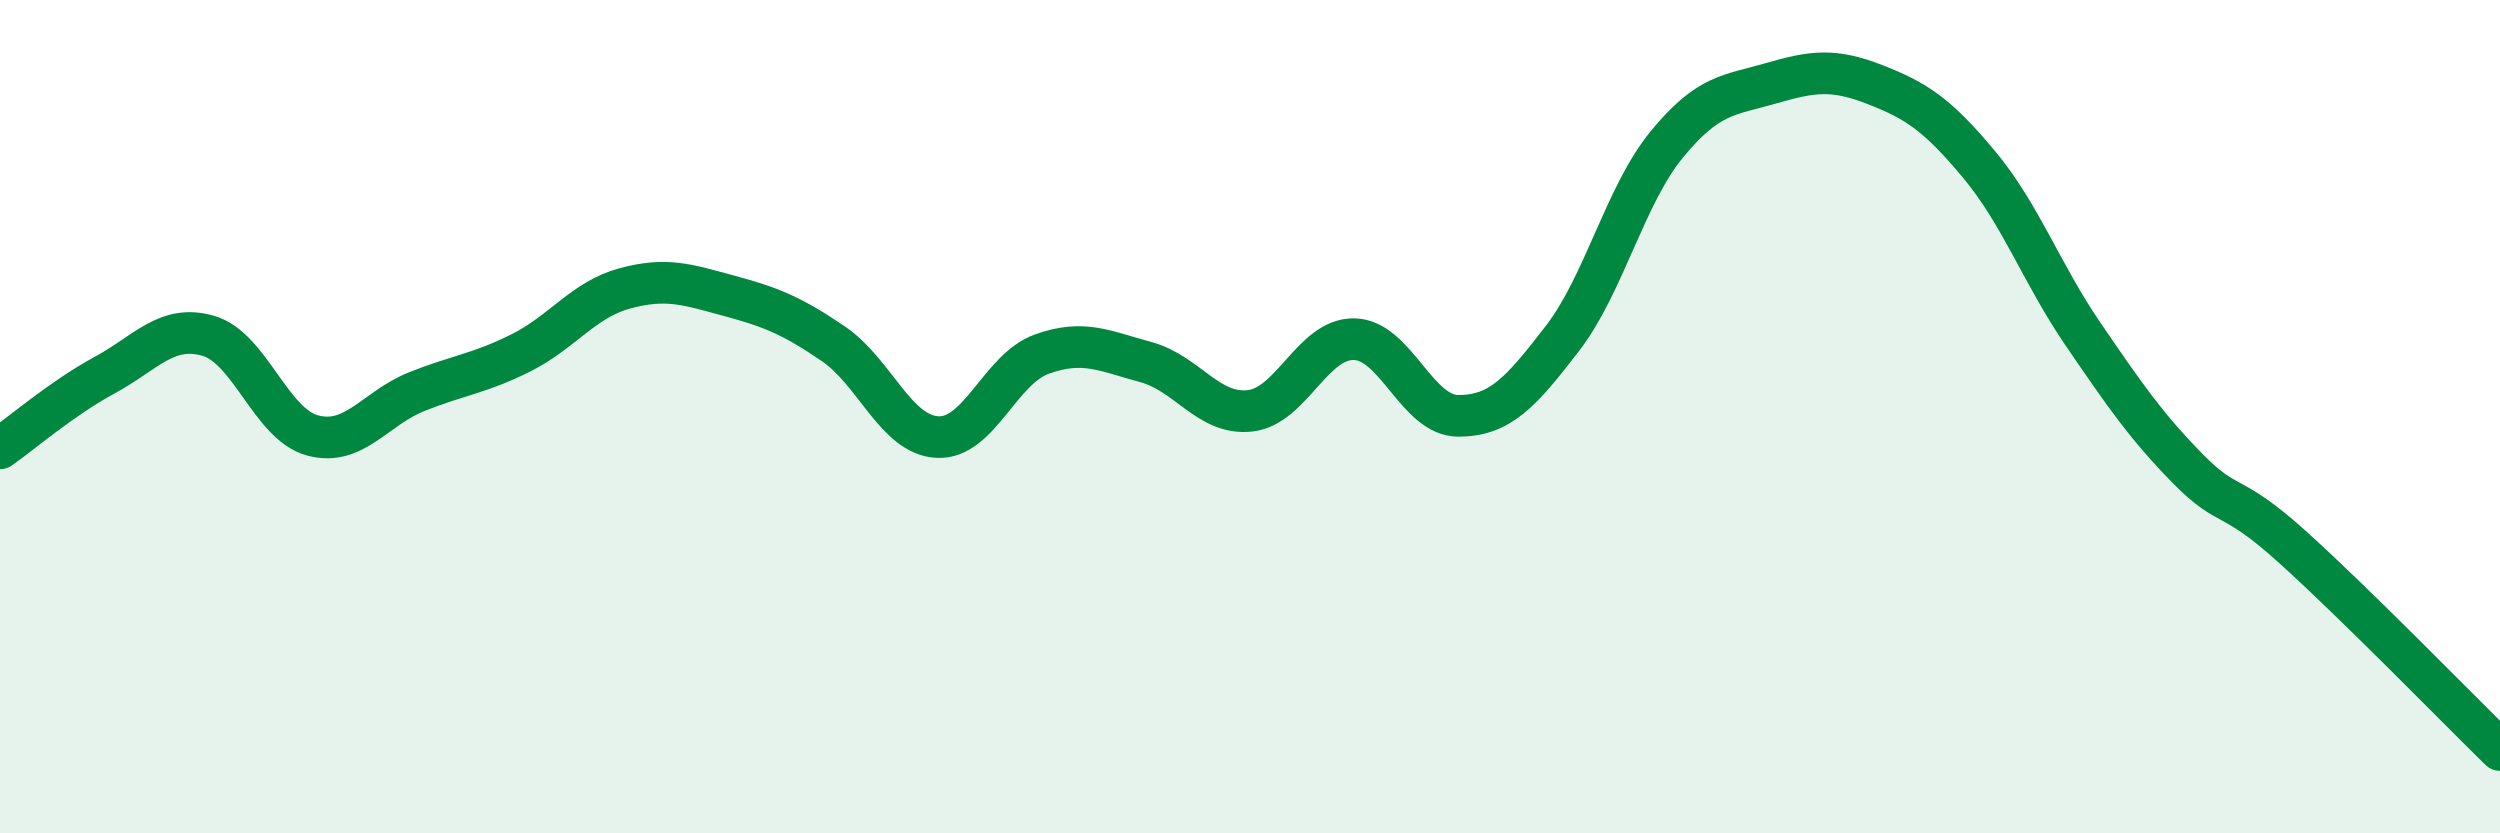
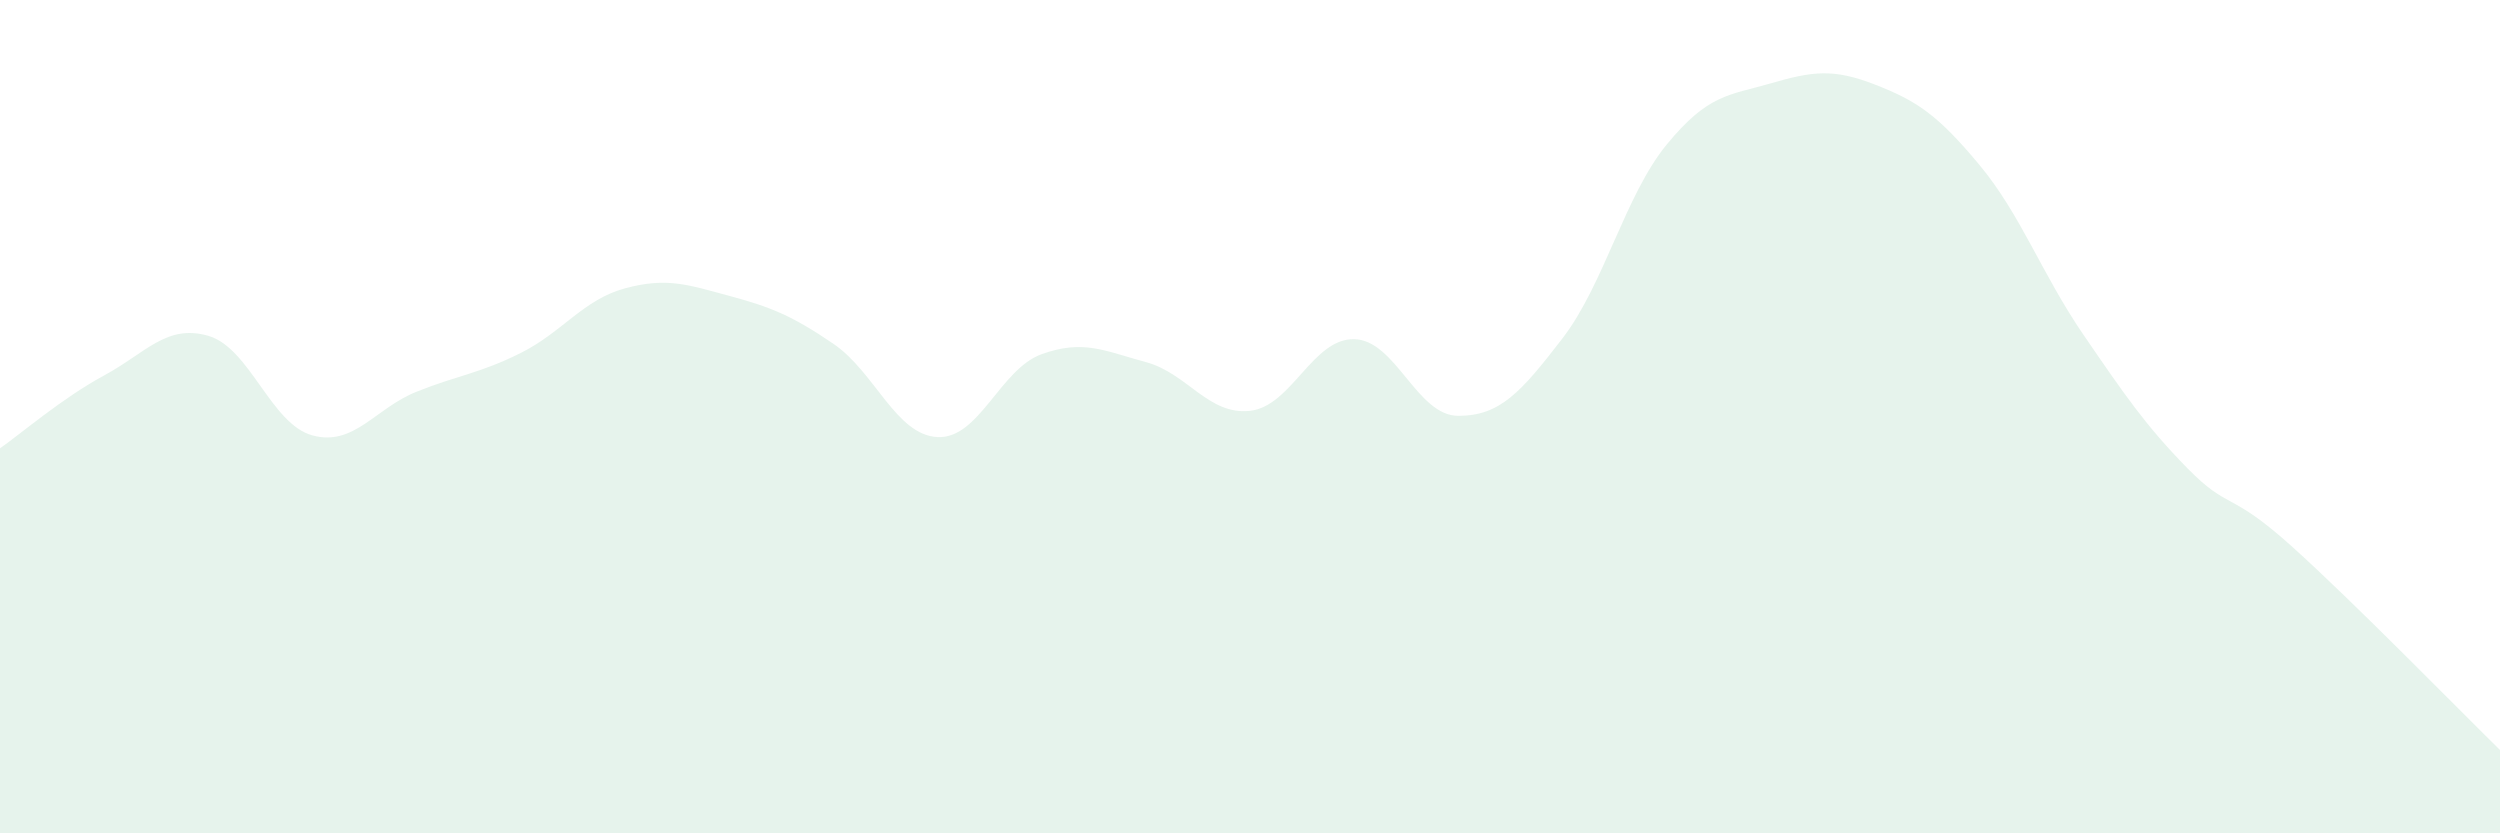
<svg xmlns="http://www.w3.org/2000/svg" width="60" height="20" viewBox="0 0 60 20">
  <path d="M 0,10.76 C 0.5,10.41 1.5,9.55 2.5,9.01 C 3.5,8.47 4,7.77 5,8.06 C 6,8.35 6.5,10.18 7.5,10.45 C 8.5,10.72 9,9.8 10,9.4 C 11,9 11.5,8.97 12.5,8.47 C 13.5,7.97 14,7.19 15,6.92 C 16,6.65 16.5,6.83 17.5,7.1 C 18.5,7.37 19,7.57 20,8.25 C 21,8.93 21.5,10.44 22.5,10.49 C 23.5,10.54 24,8.86 25,8.5 C 26,8.14 26.5,8.42 27.5,8.69 C 28.5,8.96 29,9.97 30,9.86 C 31,9.75 31.5,8.12 32.5,8.14 C 33.5,8.16 34,9.98 35,9.98 C 36,9.98 36.5,9.42 37.5,8.12 C 38.5,6.82 39,4.69 40,3.47 C 41,2.25 41.5,2.29 42.5,2 C 43.5,1.71 44,1.64 45,2.03 C 46,2.42 46.5,2.75 47.5,3.95 C 48.5,5.15 49,6.57 50,8.03 C 51,9.49 51.5,10.22 52.5,11.24 C 53.5,12.26 53.5,11.76 55,13.11 C 56.5,14.46 59,17.02 60,18L60 20L0 20Z" fill="#008740" opacity="0.1" stroke-linecap="round" stroke-linejoin="round" />
-   <path d="M 0,10.76 C 0.5,10.41 1.5,9.55 2.5,9.01 C 3.5,8.47 4,7.77 5,8.06 C 6,8.35 6.5,10.18 7.5,10.45 C 8.5,10.72 9,9.8 10,9.4 C 11,9 11.5,8.97 12.5,8.47 C 13.5,7.97 14,7.19 15,6.92 C 16,6.65 16.5,6.83 17.5,7.1 C 18.5,7.37 19,7.57 20,8.25 C 21,8.93 21.5,10.44 22.5,10.49 C 23.5,10.54 24,8.86 25,8.5 C 26,8.14 26.5,8.42 27.5,8.69 C 28.5,8.96 29,9.97 30,9.86 C 31,9.75 31.5,8.12 32.5,8.14 C 33.5,8.16 34,9.98 35,9.98 C 36,9.98 36.5,9.42 37.5,8.12 C 38.5,6.82 39,4.69 40,3.47 C 41,2.25 41.5,2.29 42.5,2 C 43.5,1.71 44,1.64 45,2.03 C 46,2.42 46.5,2.75 47.5,3.95 C 48.5,5.15 49,6.57 50,8.03 C 51,9.49 51.5,10.22 52.5,11.24 C 53.5,12.26 53.5,11.76 55,13.11 C 56.5,14.46 59,17.02 60,18" stroke="#008740" stroke-width="1" fill="none" stroke-linecap="round" stroke-linejoin="round" />
</svg>